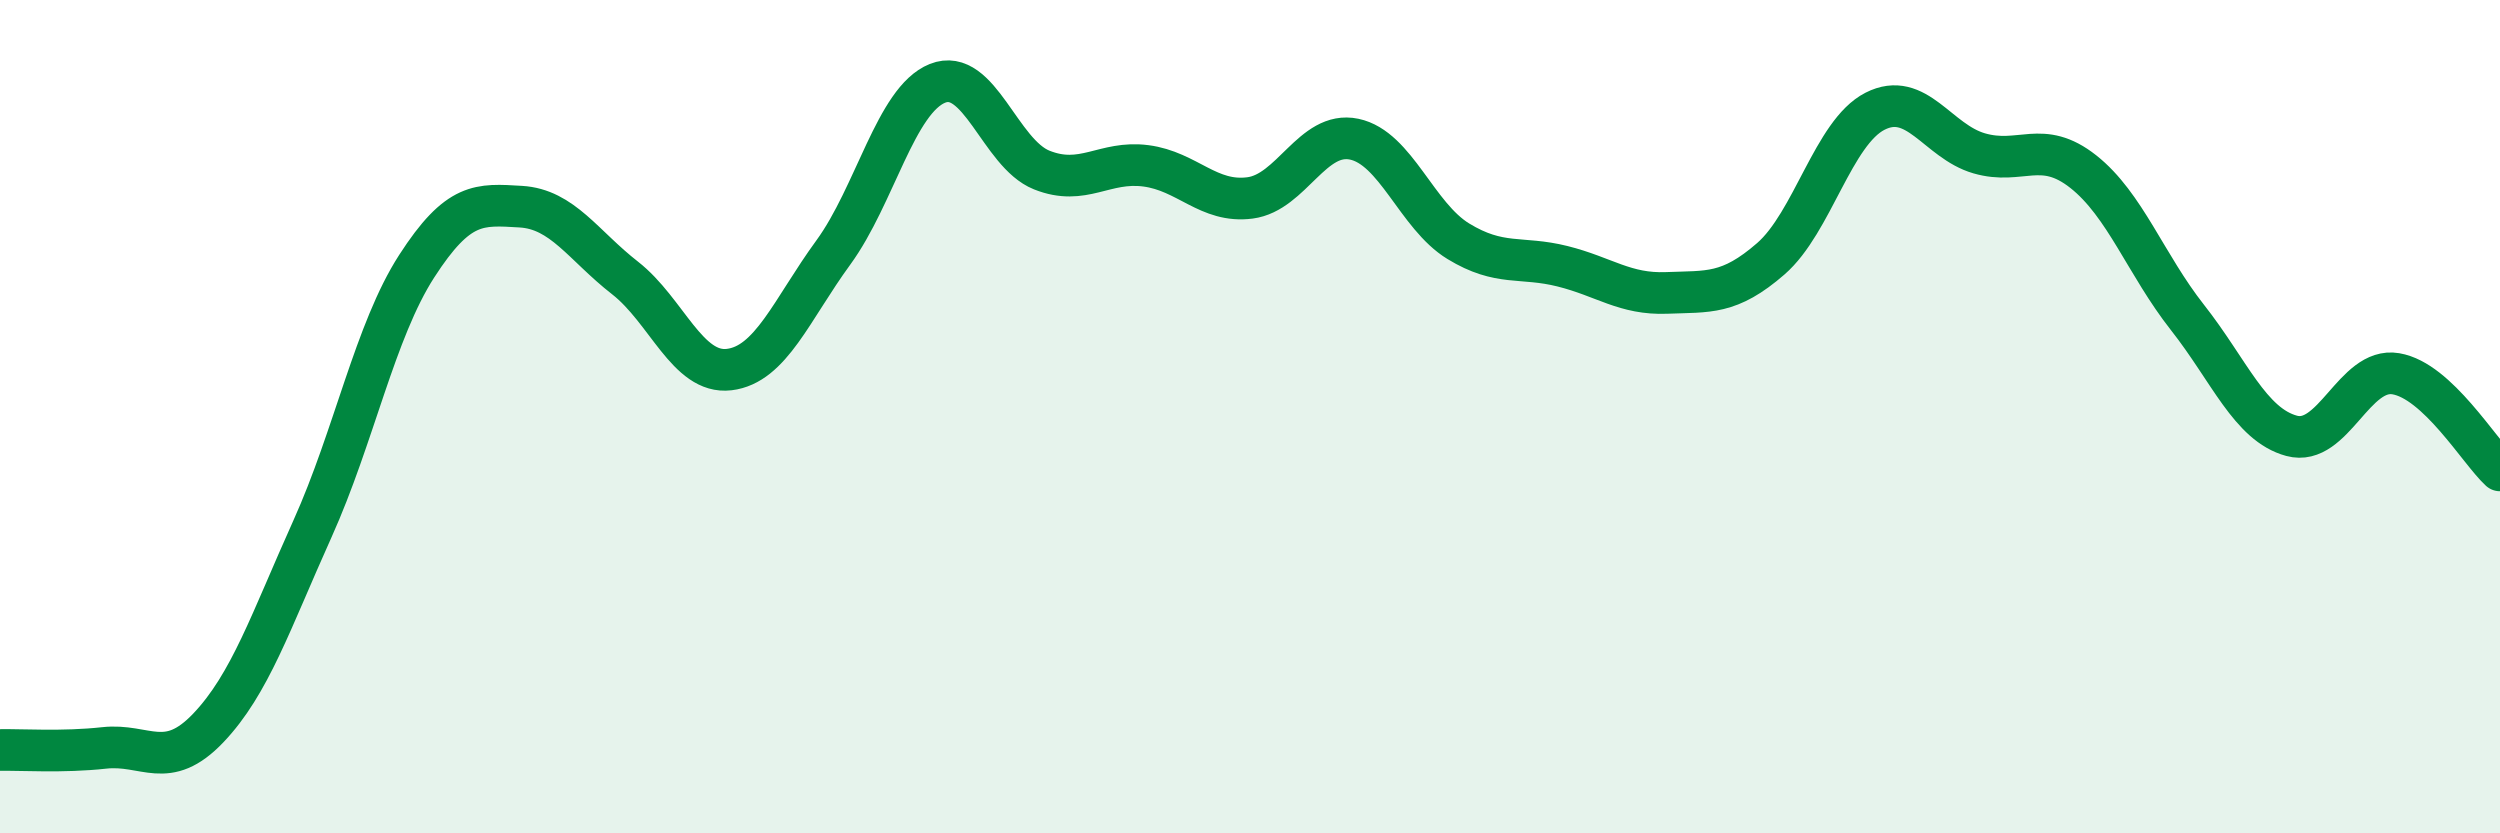
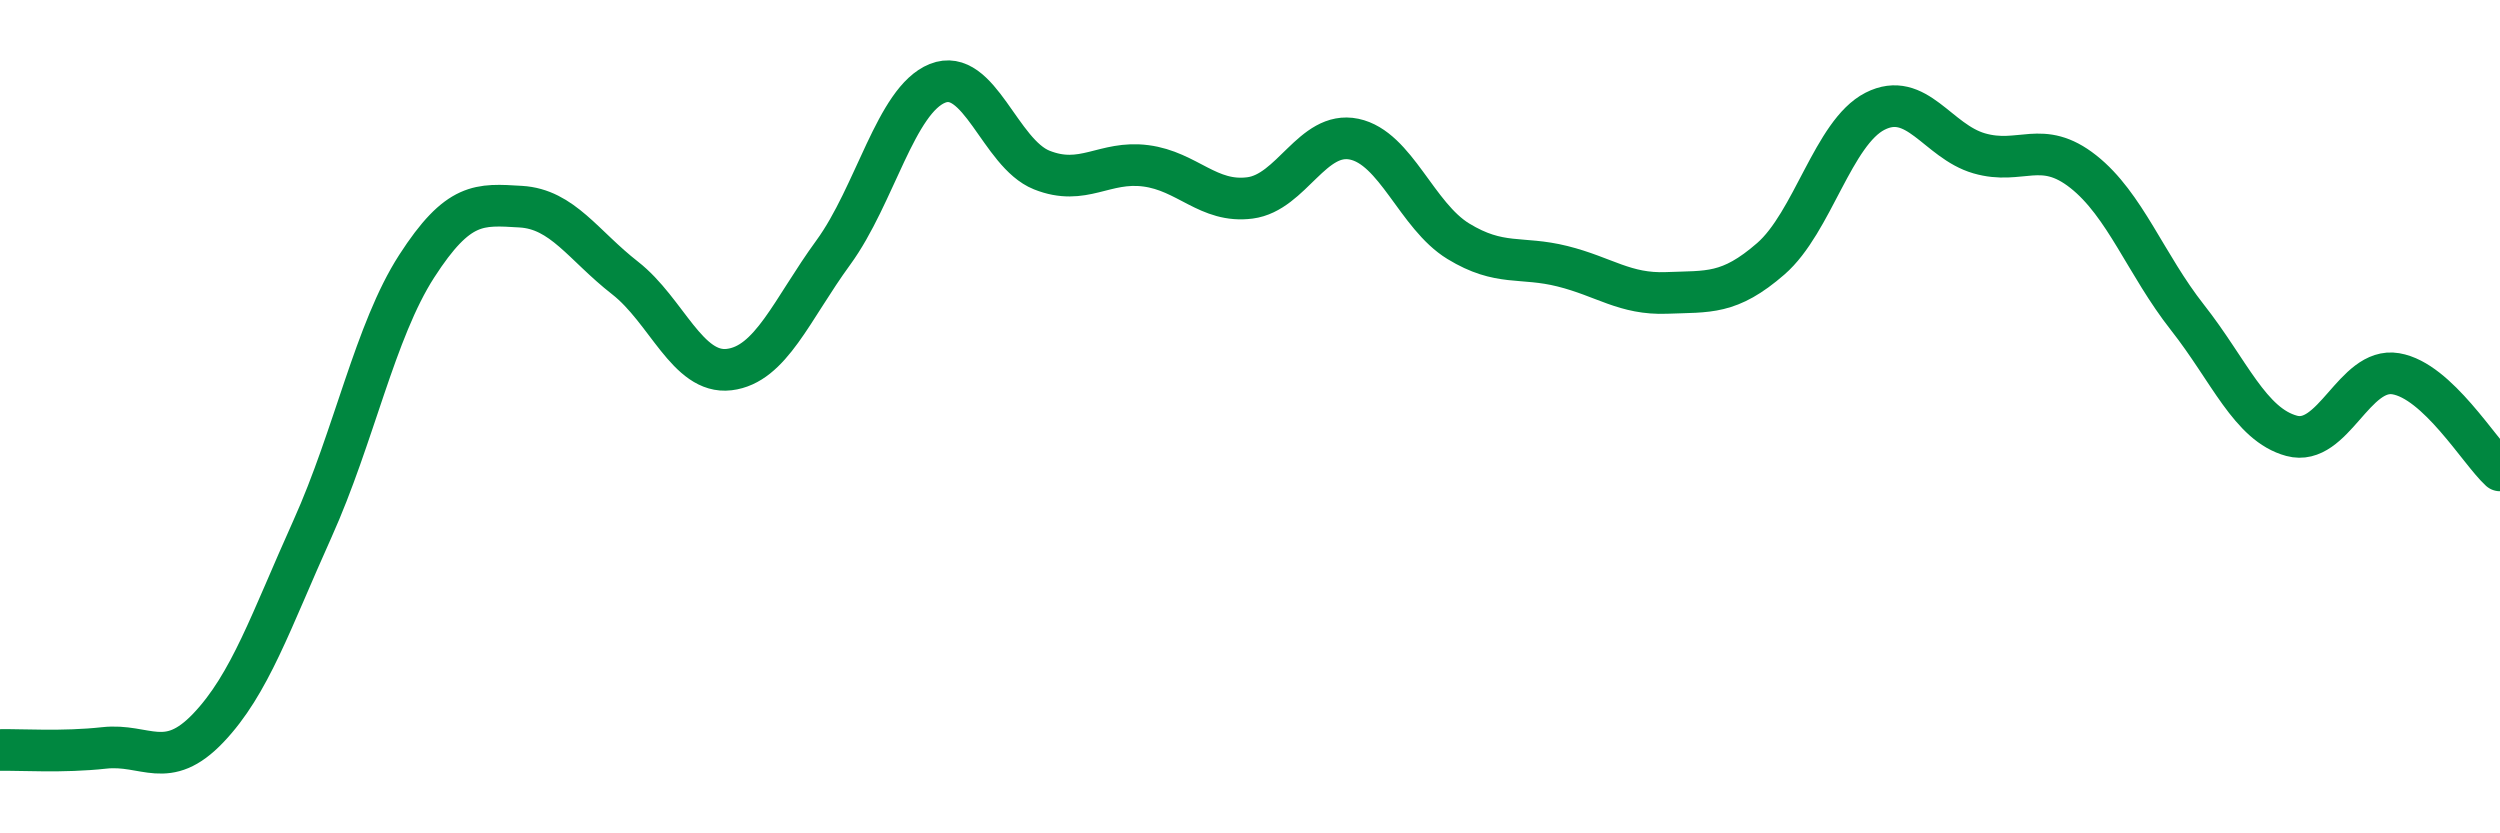
<svg xmlns="http://www.w3.org/2000/svg" width="60" height="20" viewBox="0 0 60 20">
-   <path d="M 0,18 C 0.5,17.99 1.5,18.06 2.5,17.95 C 3.5,17.84 4,18.52 5,17.47 C 6,16.42 6.5,14.91 7.5,12.69 C 8.5,10.47 9,7.94 10,6.39 C 11,4.84 11.5,4.9 12.5,4.96 C 13.5,5.02 14,5.89 15,6.67 C 16,7.45 16.5,8.99 17.5,8.87 C 18.5,8.75 19,7.43 20,6.06 C 21,4.69 21.5,2.4 22.5,2 C 23.5,1.6 24,3.68 25,4.08 C 26,4.48 26.5,3.85 27.5,3.98 C 28.5,4.11 29,4.88 30,4.75 C 31,4.62 31.5,3.13 32.5,3.34 C 33.5,3.55 34,5.18 35,5.79 C 36,6.4 36.5,6.14 37.5,6.39 C 38.5,6.64 39,7.07 40,7.03 C 41,6.99 41.5,7.08 42.5,6.21 C 43.5,5.34 44,3.18 45,2.67 C 46,2.16 46.5,3.39 47.5,3.68 C 48.5,3.97 49,3.33 50,4.12 C 51,4.91 51.5,6.35 52.5,7.62 C 53.5,8.89 54,10.19 55,10.46 C 56,10.73 56.5,8.8 57.5,8.97 C 58.5,9.14 59.5,10.83 60,11.29L60 20L0 20Z" fill="#008740" opacity="0.1" stroke-linecap="round" stroke-linejoin="round" />
  <path d="M 0,18 C 0.5,17.99 1.5,18.06 2.5,17.95 C 3.5,17.84 4,18.52 5,17.47 C 6,16.42 6.5,14.91 7.5,12.69 C 8.5,10.47 9,7.94 10,6.39 C 11,4.84 11.5,4.9 12.5,4.96 C 13.5,5.02 14,5.89 15,6.67 C 16,7.45 16.5,8.99 17.5,8.87 C 18.5,8.75 19,7.43 20,6.06 C 21,4.69 21.5,2.4 22.5,2 C 23.5,1.6 24,3.68 25,4.08 C 26,4.48 26.5,3.85 27.5,3.98 C 28.5,4.11 29,4.88 30,4.75 C 31,4.62 31.5,3.13 32.5,3.34 C 33.5,3.55 34,5.18 35,5.79 C 36,6.4 36.5,6.14 37.5,6.39 C 38.5,6.64 39,7.07 40,7.03 C 41,6.99 41.5,7.08 42.5,6.21 C 43.5,5.34 44,3.18 45,2.67 C 46,2.16 46.5,3.39 47.5,3.68 C 48.5,3.97 49,3.33 50,4.12 C 51,4.91 51.5,6.35 52.5,7.62 C 53.5,8.89 54,10.19 55,10.46 C 56,10.73 56.5,8.8 57.5,8.97 C 58.5,9.14 59.5,10.83 60,11.29" stroke="#008740" stroke-width="1" fill="none" stroke-linecap="round" stroke-linejoin="round" />
</svg>